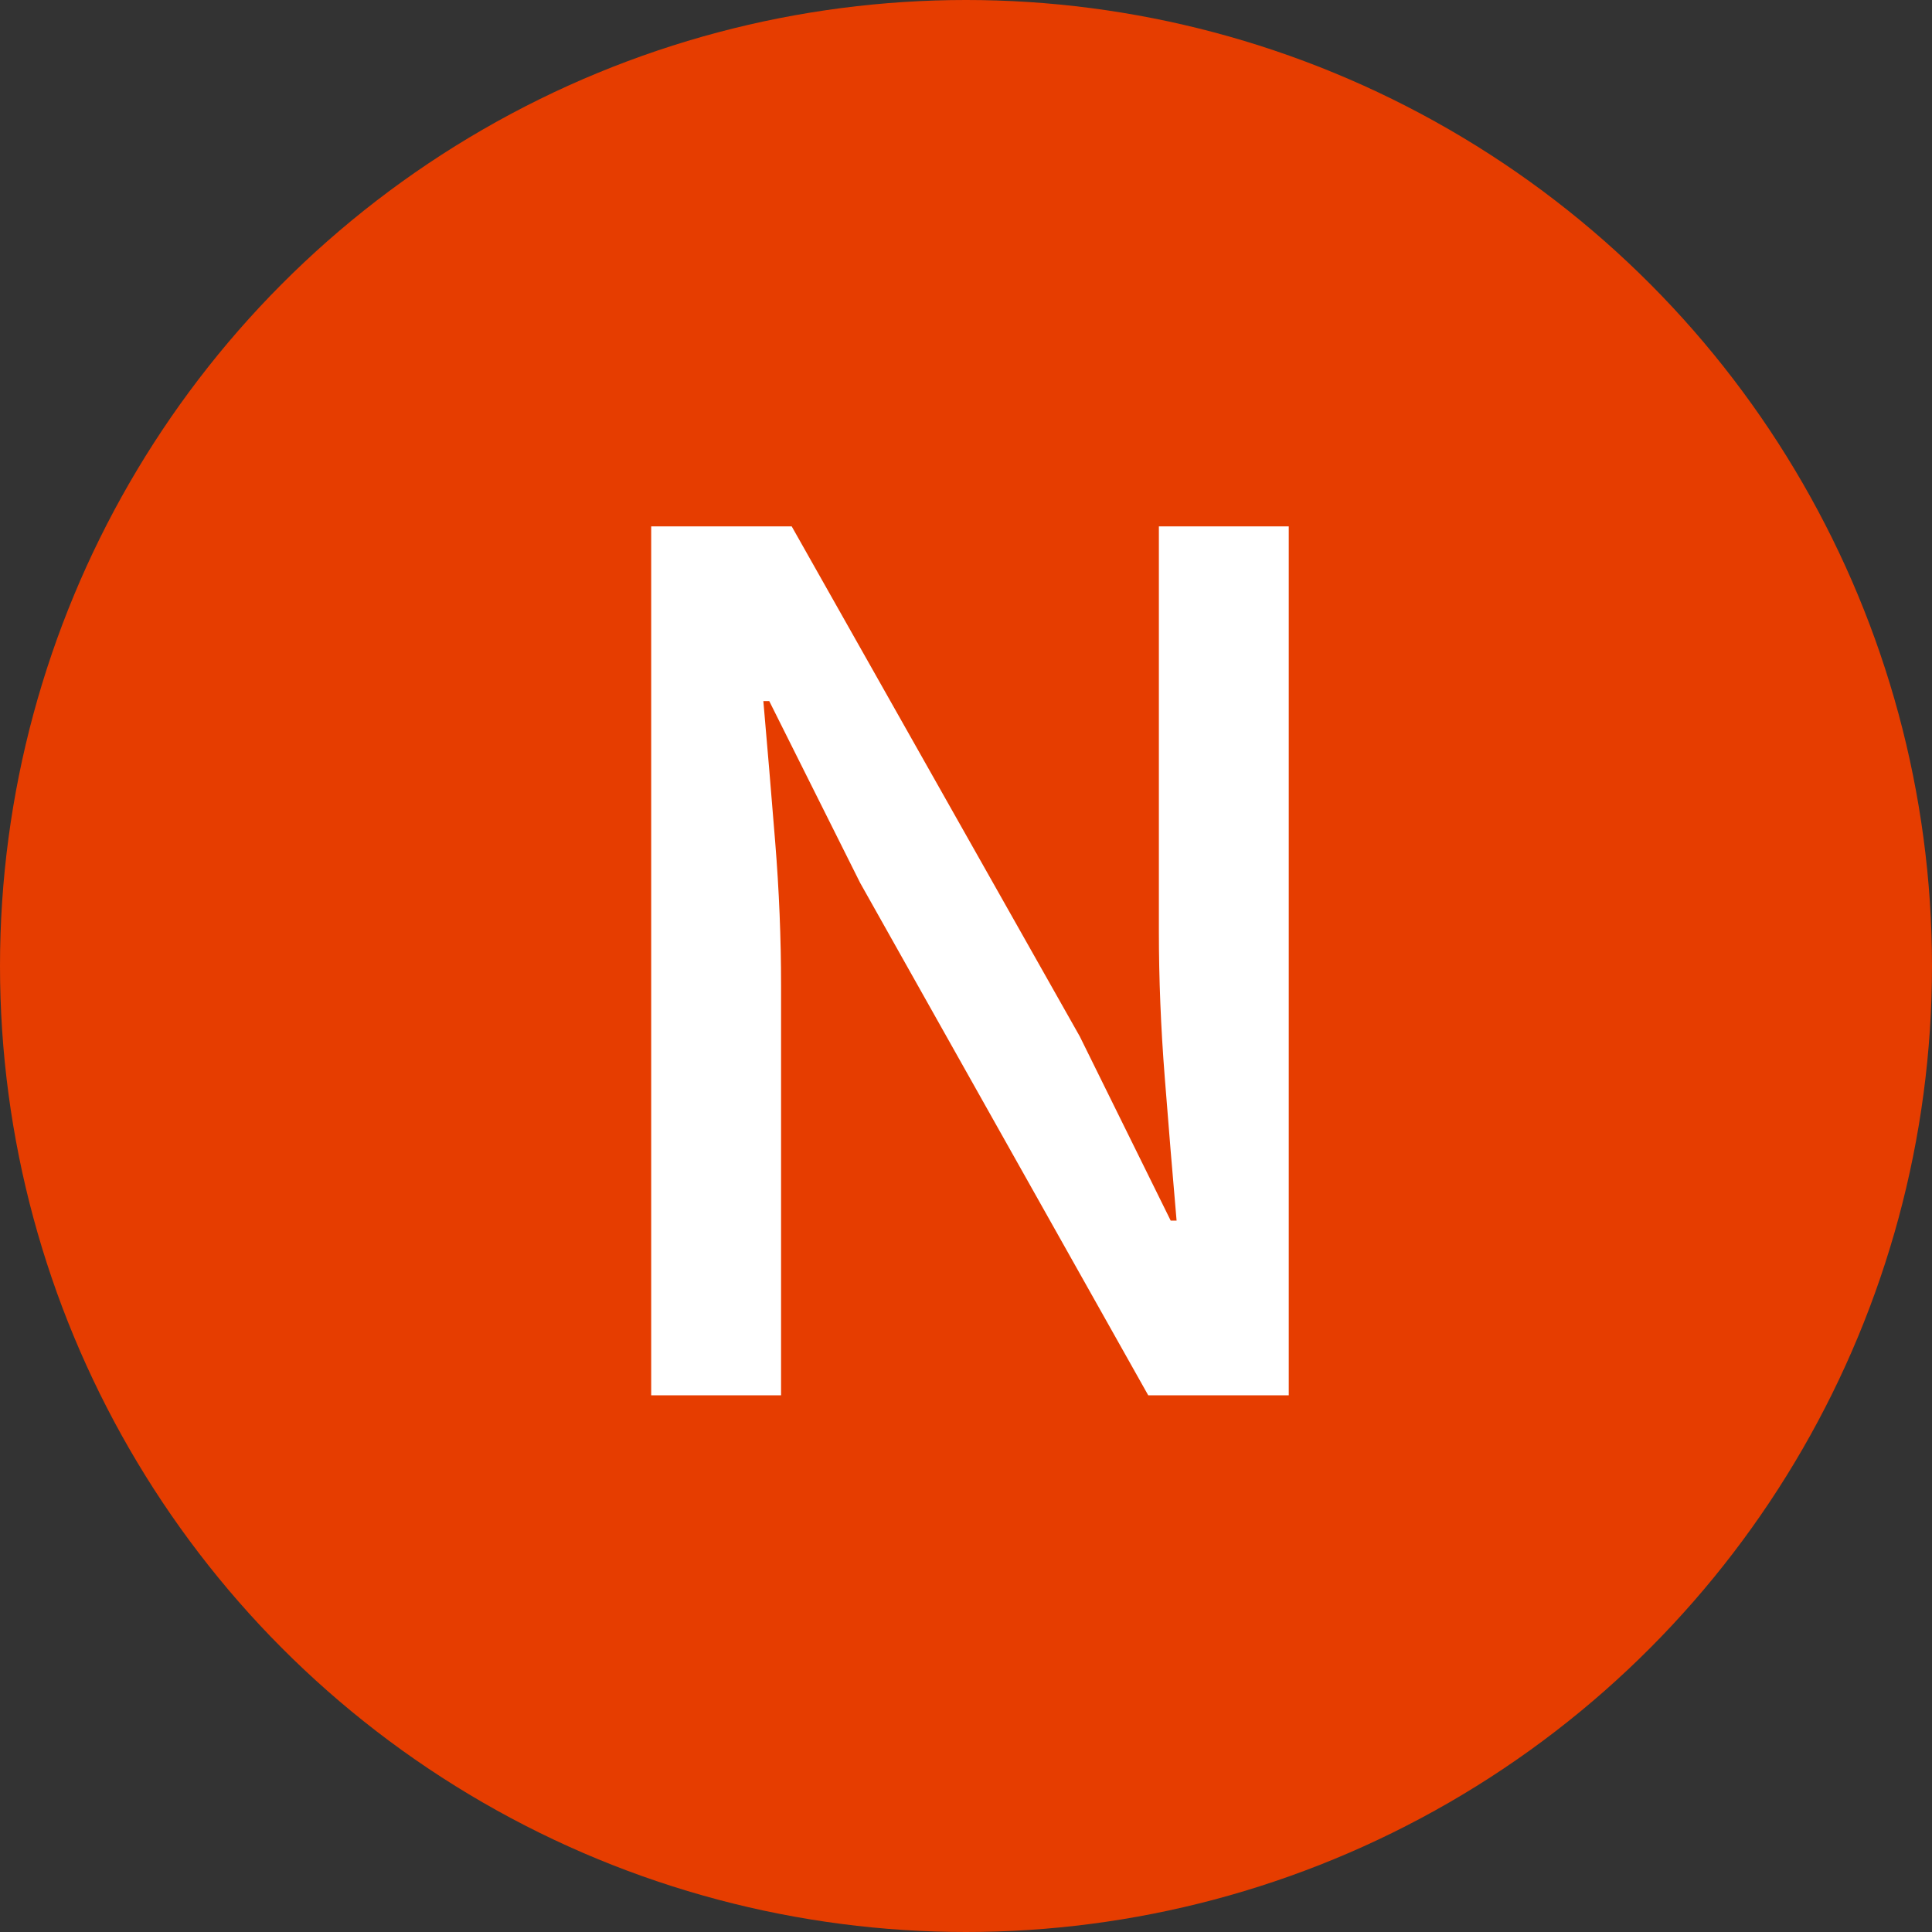
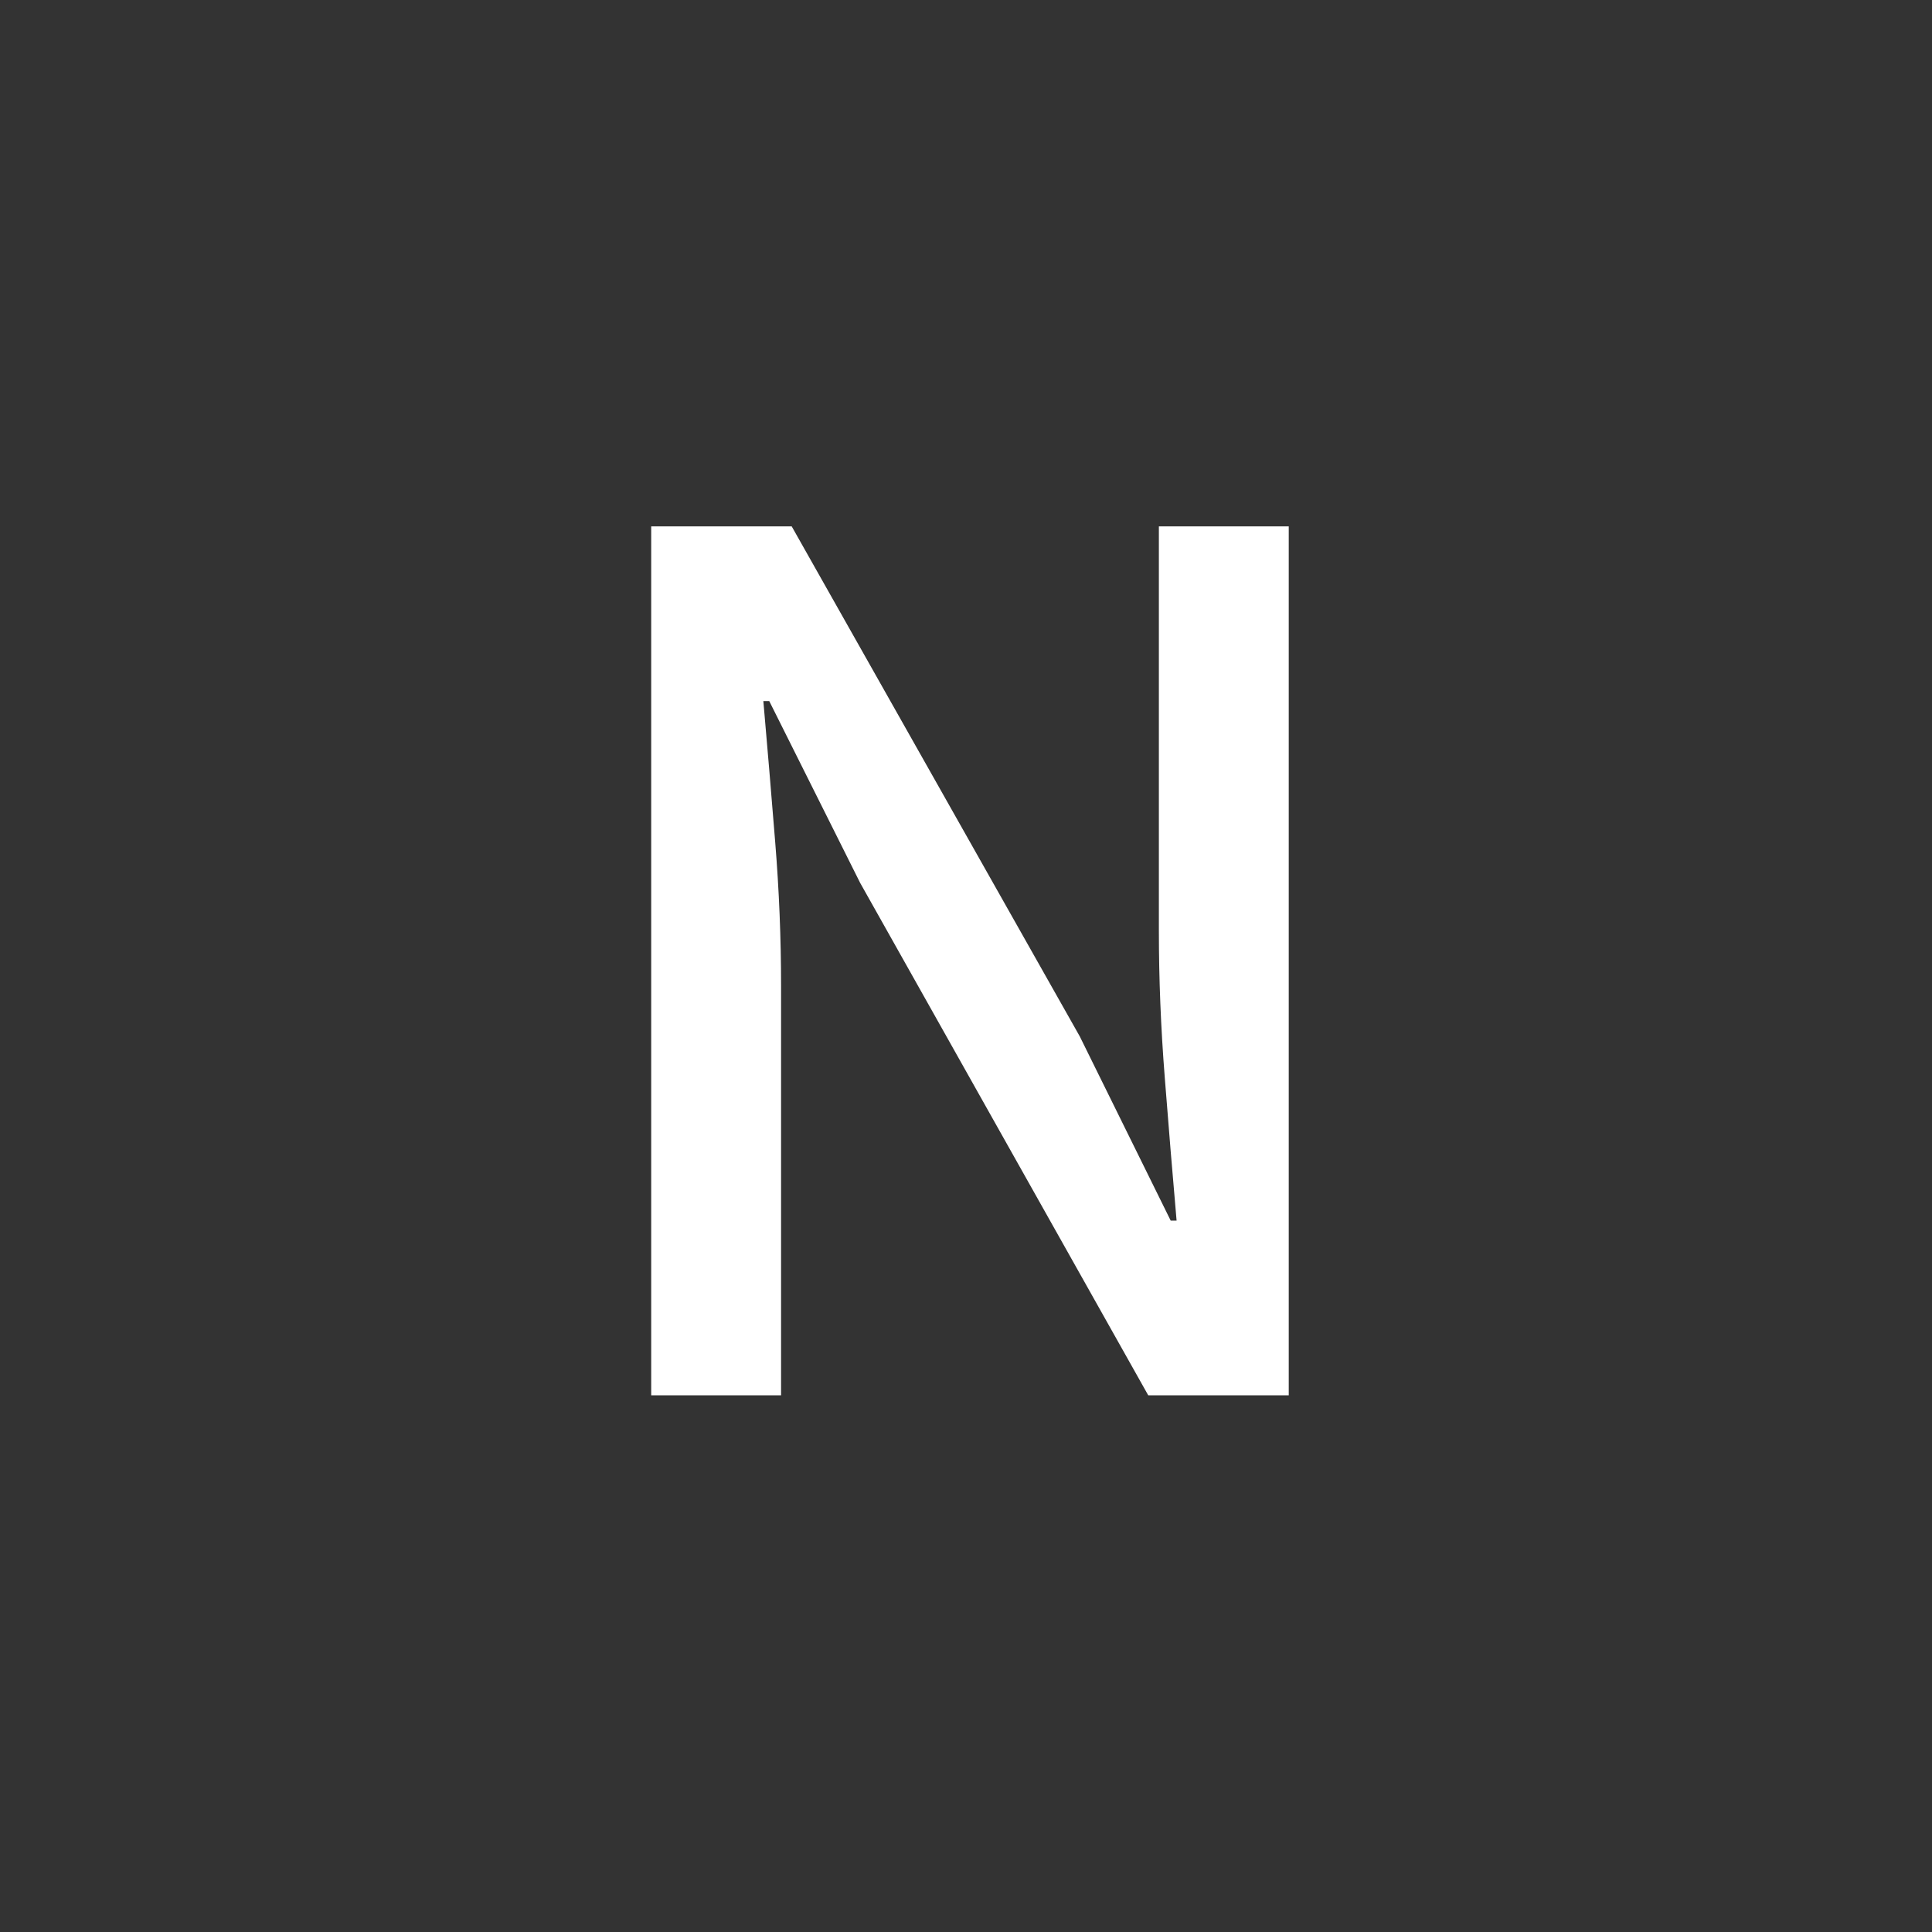
<svg xmlns="http://www.w3.org/2000/svg" width="18" height="18" viewBox="0 0 18 18" fill="none">
  <rect x="0" y="0" width="18" height="18" fill="#333333" stroke="none" />
-   <circle cx="9" cy="9" r="9" fill="#E63D00" />
  <path d="M6.067 4.904V13H7.277V9.183C7.277 8.743 7.259 8.296 7.222 7.841C7.185 7.386 7.149 6.95 7.112 6.532H7.167L8.014 8.226L10.698 13H12.007V4.904H10.797V8.677C10.797 9.117 10.815 9.572 10.852 10.041C10.889 10.51 10.925 10.954 10.962 11.372H10.907L10.06 9.656L7.376 4.904H6.067Z" fill="white" />
</svg>